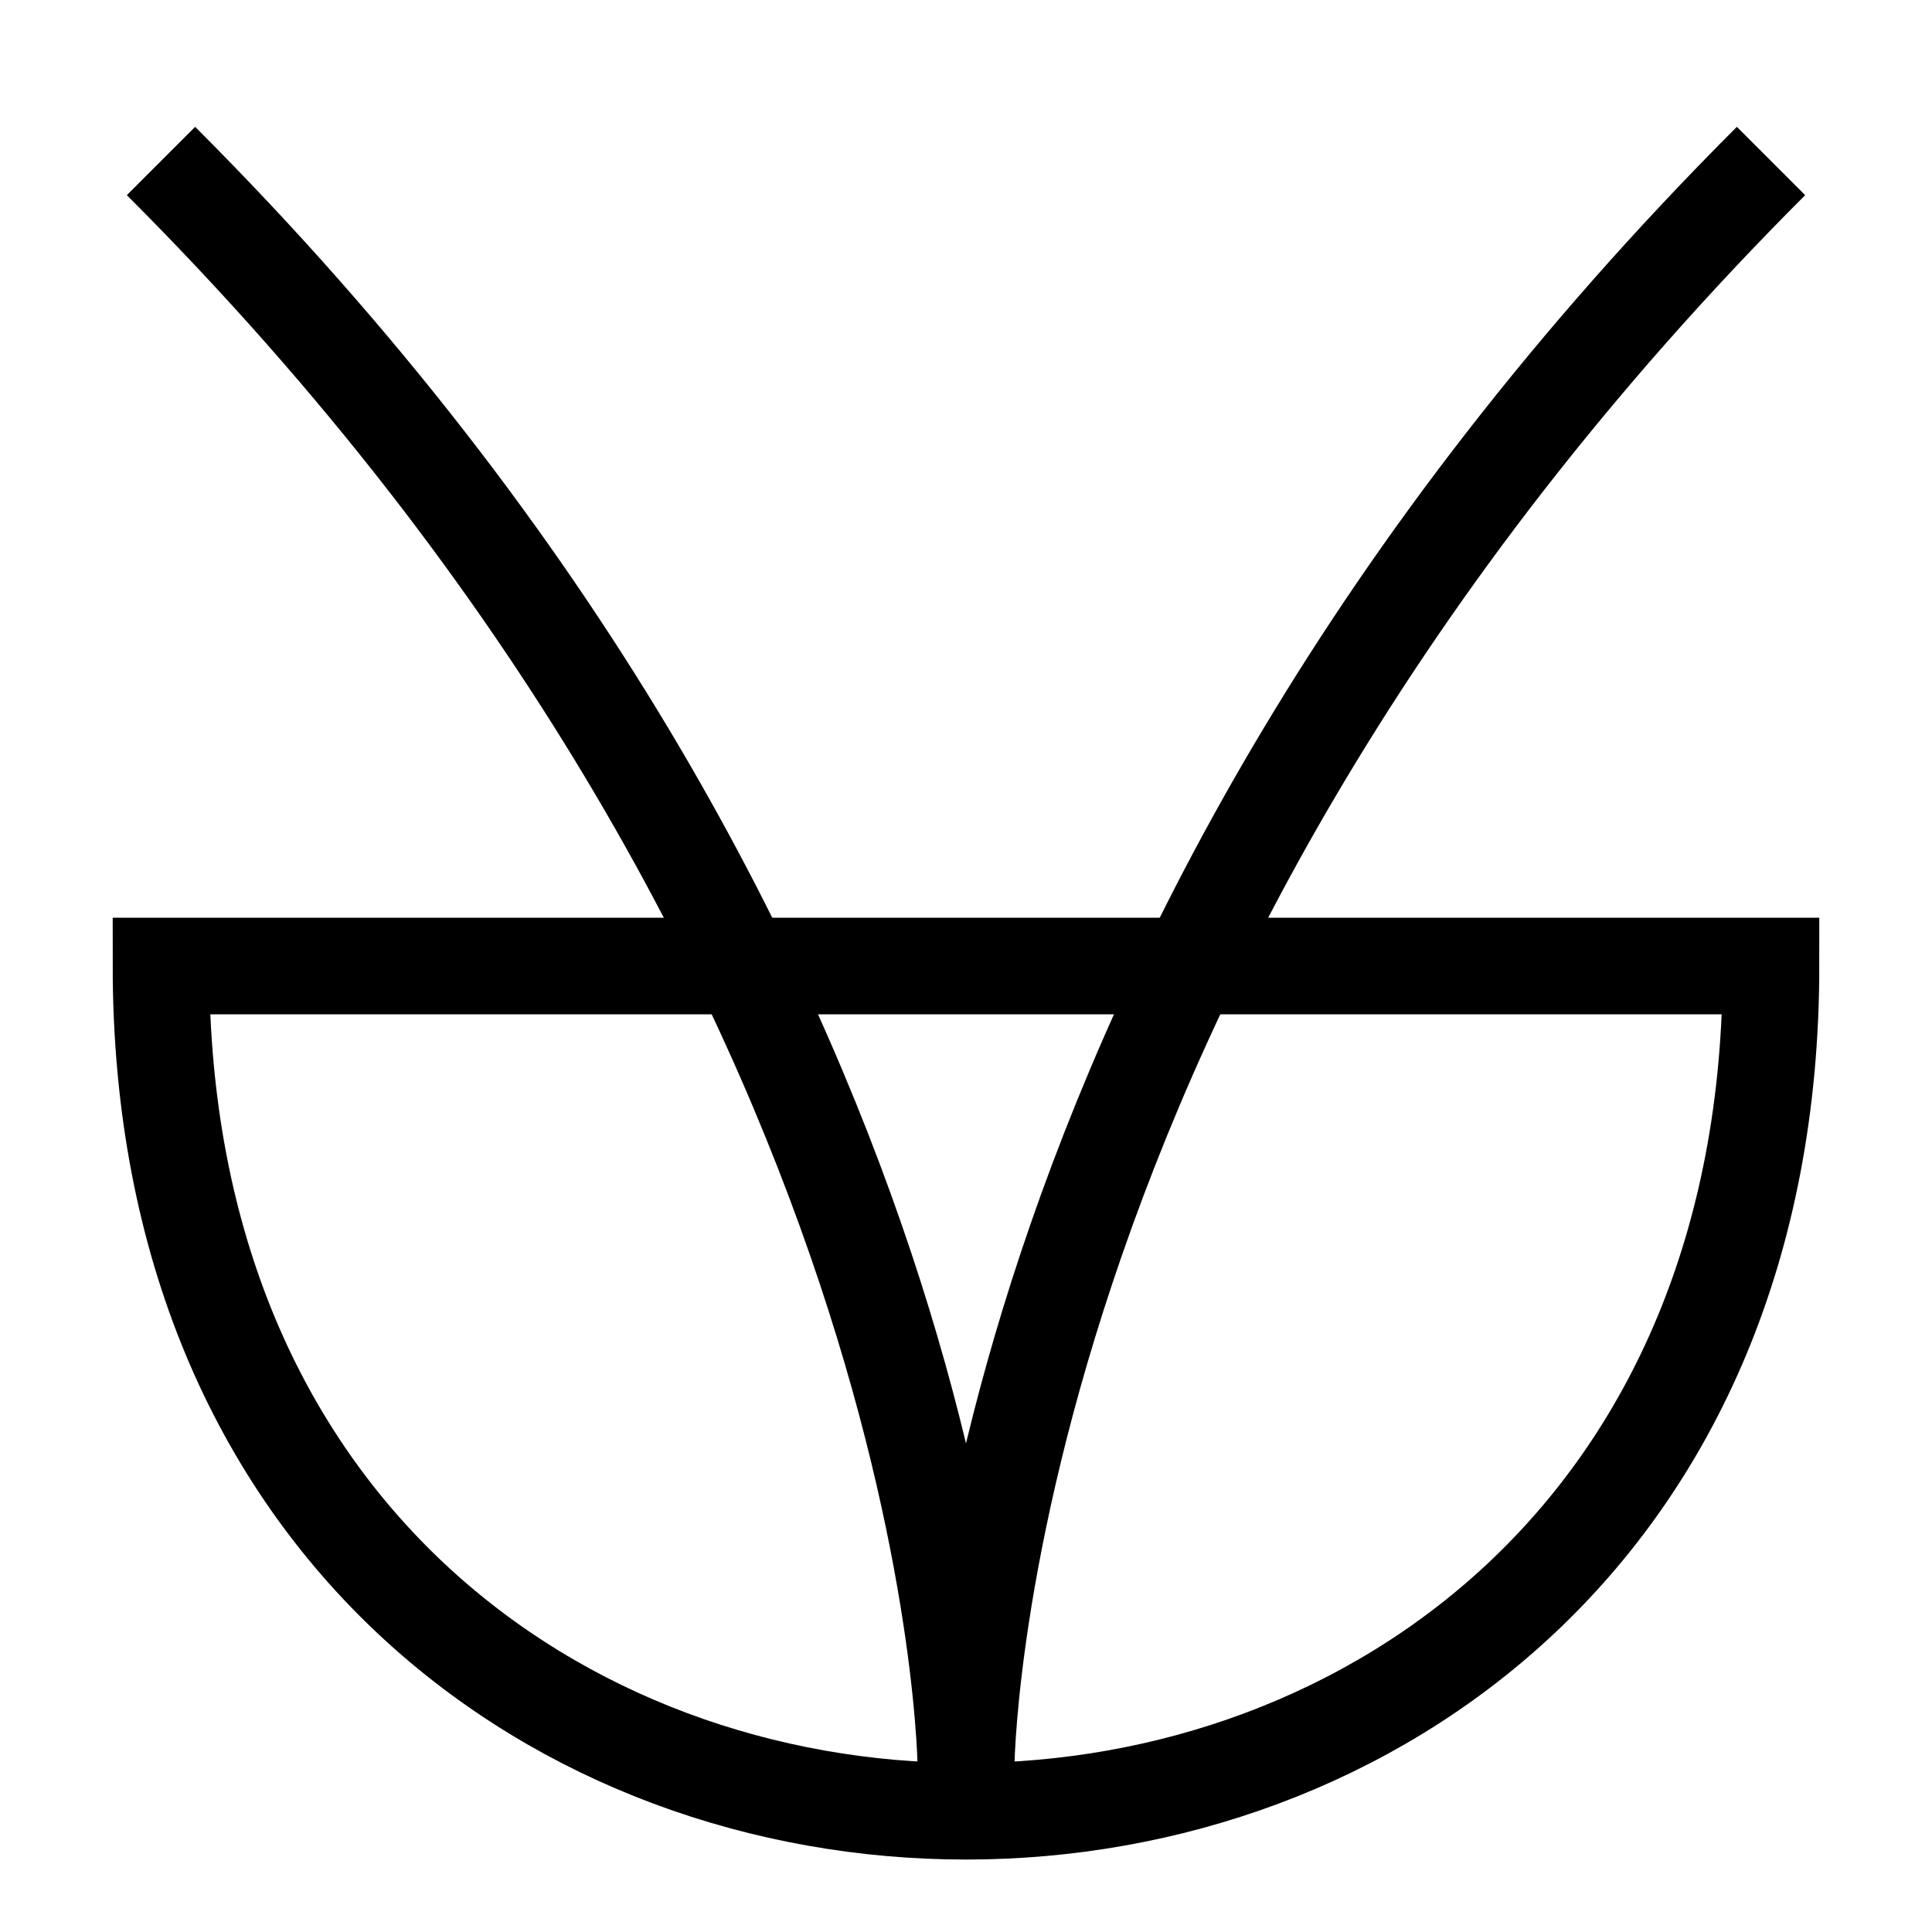
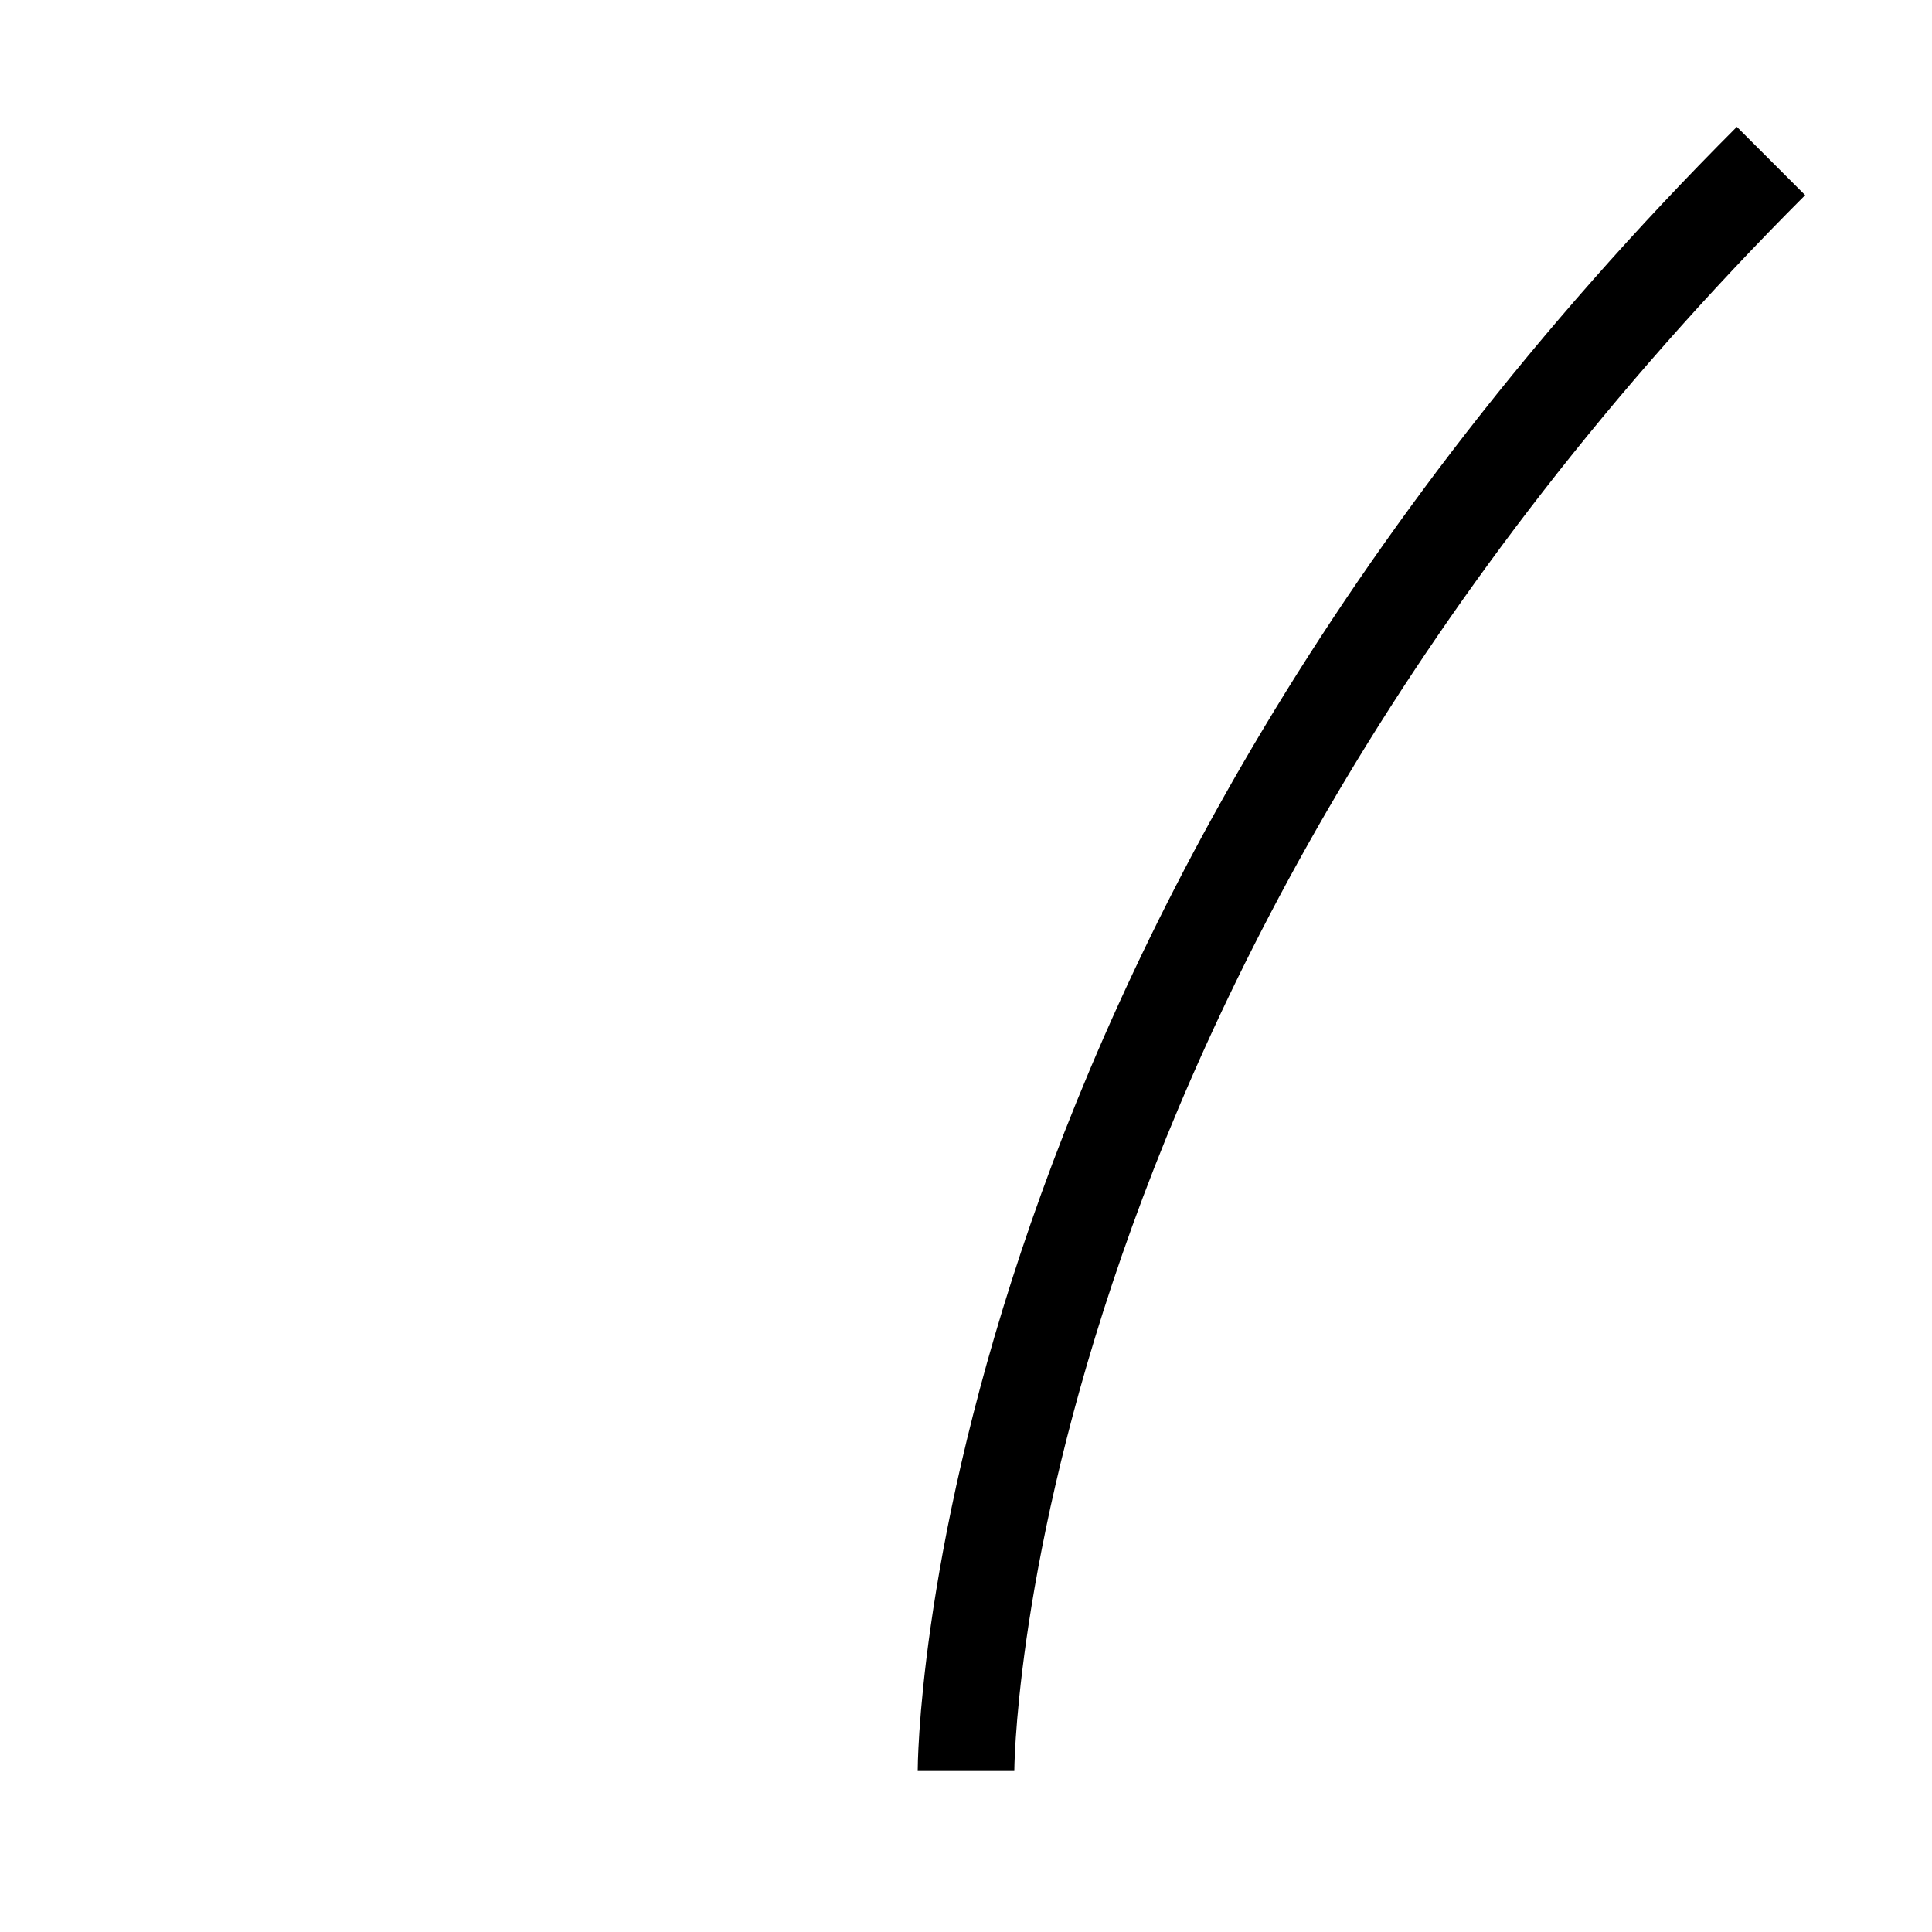
<svg xmlns="http://www.w3.org/2000/svg" width="120" height="120">
  <g>
    <title>sufu</title>
    <g>
-       <path stroke="black" stroke-width="6" fill="none" d="m60,110s0,-50 -50,-100" />
      <path stroke="black" stroke-width="6" fill="none" d="m60,110s0,-50 50,-100" />
-       <path stroke="black" stroke-width="6" fill="none" d="m10,60c0,70 100,70 100,0l-100,0z" />
    </g>
  </g>
</svg>